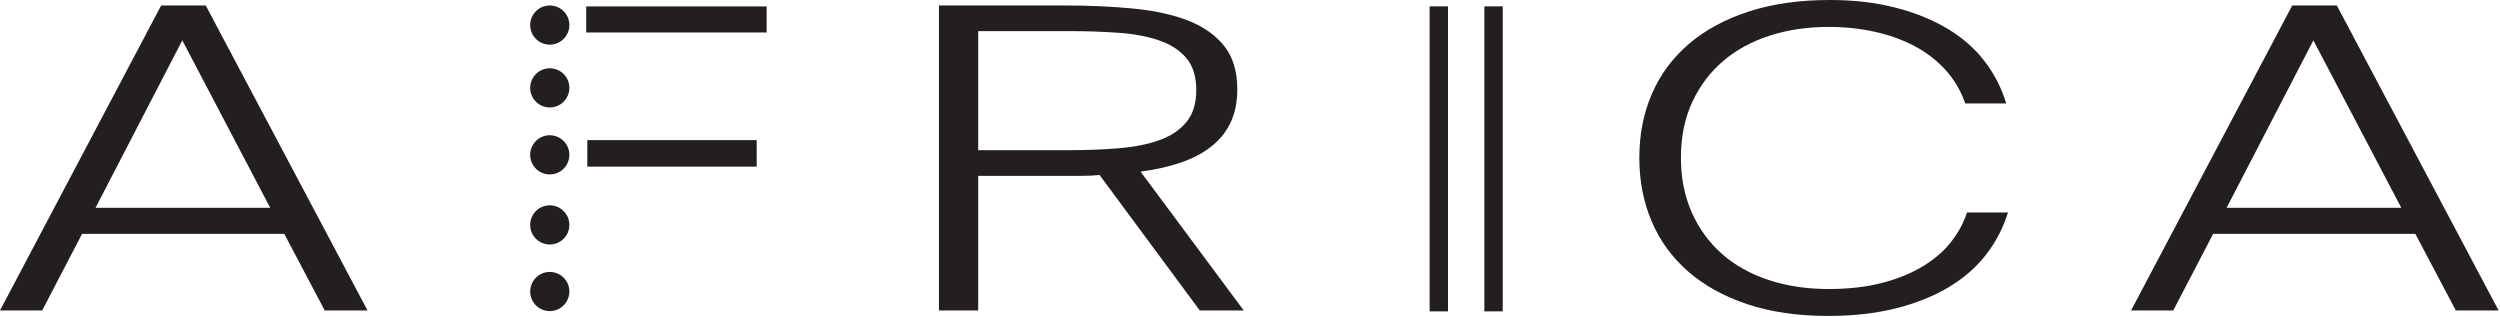
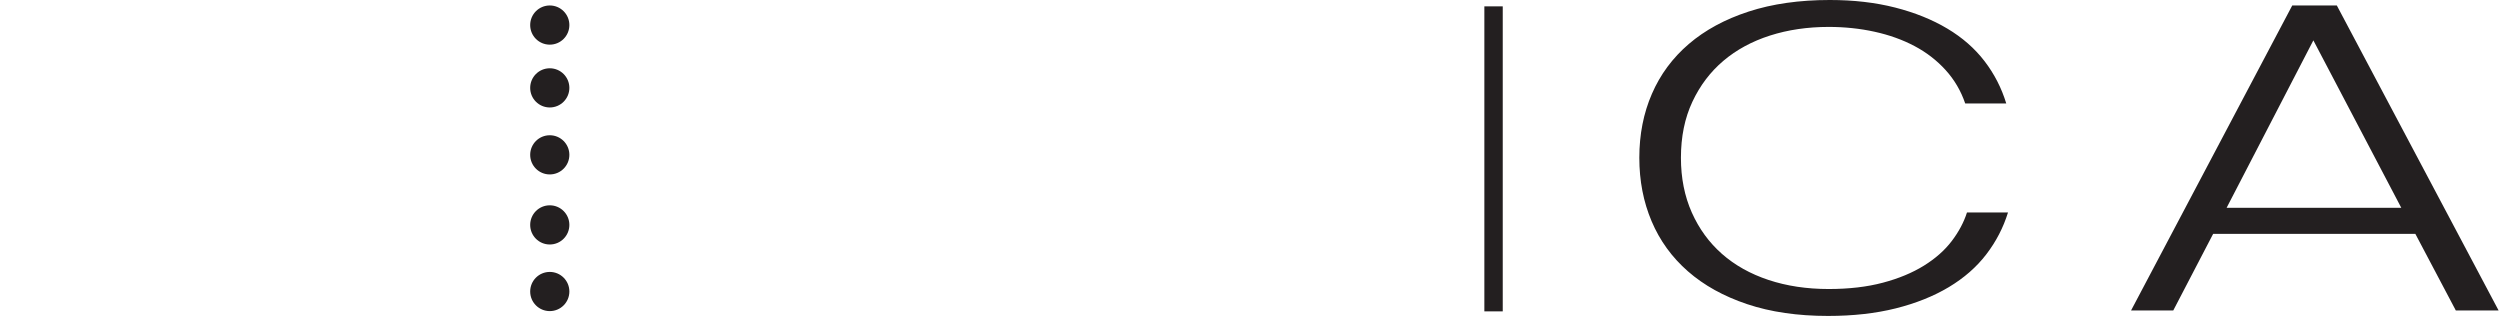
<svg xmlns="http://www.w3.org/2000/svg" width="100%" height="100%" viewBox="0 0 1592 202" version="1.1" xml:space="preserve" style="fill-rule:evenodd;clip-rule:evenodd;stroke-linejoin:round;stroke-miterlimit:2;">
  <g transform="matrix(4.167,0,0,4.167,116.079,175.46)">
-     <path d="M0,-35.939L13.436,-10.351L-13.257,-10.351L0,-35.939ZM-3.225,-41.275L-27.859,5.336L-21.41,5.336L-15.318,-6.364L15.586,-6.364L21.767,5.336L28.307,5.336L3.582,-41.275L-3.225,-41.275Z" style="fill:rgb(35,31,32);fill-rule:nonzero;" />
-   </g>
+     </g>
  <g transform="matrix(4.167,0,0,4.167,-3948.43,-7179.64)">
-     <rect x="1037.3" y="1744.39" width="25.885" height="4.051" style="fill:rgb(35,31,32);" />
-   </g>
+     </g>
  <g transform="matrix(-4.167,0,0,4.167,4810.63,-7350.29)">
-     <rect x="1037.3" y="1764.91" width="27.573" height="3.983" style="fill:rgb(35,31,32);" />
-   </g>
+     </g>
  <g transform="matrix(4.167,0,0,4.167,622.925,105.544)">
-     <path d="M0,-2.379L13.884,-2.379C16.573,-2.379 19.095,-2.475 21.453,-2.669C23.813,-2.862 25.873,-3.268 27.635,-3.891C29.397,-4.511 30.785,-5.433 31.8,-6.655C32.816,-7.876 33.323,-9.516 33.323,-11.572C33.323,-13.63 32.816,-15.259 31.8,-16.459C30.785,-17.659 29.397,-18.559 27.635,-19.158C25.873,-19.76 23.813,-20.145 21.453,-20.316C19.095,-20.488 16.573,-20.573 13.884,-20.573L0,-20.573L0,-2.379ZM15.855,1.543L0,1.543L0,22.116L-6.002,22.116L-6.002,-24.495L13.078,-24.495C16.96,-24.495 20.528,-24.335 23.783,-24.012C27.038,-23.691 29.83,-23.07 32.159,-22.148C34.488,-21.227 36.31,-19.93 37.623,-18.259C38.935,-16.588 39.593,-14.402 39.593,-11.701C39.593,-9.731 39.25,-8.026 38.563,-6.59C37.877,-5.154 36.892,-3.933 35.607,-2.926C34.324,-1.918 32.771,-1.104 30.949,-0.483C29.127,0.139 27.083,0.6 24.813,0.9L40.579,22.116L33.86,22.116L18.543,1.415C17.707,1.5 16.811,1.543 15.855,1.543" style="fill:rgb(35,31,32);fill-rule:nonzero;" />
-   </g>
+     </g>
  <g transform="matrix(4.167,0,0,4.167,1264.89,39.242)">
    <path d="M0,29.446C-1.492,31.395 -3.404,33.067 -5.732,34.461C-8.063,35.853 -10.764,36.936 -13.839,37.707C-16.915,38.478 -20.363,38.864 -24.186,38.864C-28.844,38.864 -32.963,38.264 -36.547,37.064C-40.131,35.864 -43.146,34.192 -45.595,32.05C-48.044,29.907 -49.894,27.356 -51.148,24.399C-52.403,21.441 -53.029,18.206 -53.029,14.691C-53.029,11.134 -52.388,7.876 -51.103,4.919C-49.82,1.961 -47.939,-0.578 -45.46,-2.7C-42.982,-4.821 -39.937,-6.472 -36.323,-7.65C-32.71,-8.828 -28.574,-9.418 -23.917,-9.418C-20.274,-9.418 -16.945,-9.032 -13.929,-8.262C-10.913,-7.49 -8.255,-6.418 -5.957,-5.046C-3.657,-3.675 -1.762,-2.013 -0.268,-0.064C1.225,1.886 2.33,4.039 3.047,6.397L-3.225,6.397C-3.881,4.468 -4.882,2.764 -6.224,1.286C-7.569,-0.193 -9.151,-1.414 -10.973,-2.378C-12.794,-3.342 -14.824,-4.071 -17.063,-4.564C-19.302,-5.058 -21.647,-5.304 -24.096,-5.304C-27.32,-5.304 -30.307,-4.864 -33.053,-3.986C-35.801,-3.106 -38.174,-1.821 -40.175,-0.129C-42.176,1.565 -43.757,3.654 -44.922,6.14C-46.087,8.626 -46.67,11.476 -46.67,14.691C-46.67,17.777 -46.117,20.563 -45.013,23.049C-43.907,25.534 -42.369,27.645 -40.399,29.382C-38.428,31.116 -36.054,32.446 -33.278,33.368C-30.5,34.288 -27.44,34.75 -24.096,34.75C-20.99,34.75 -18.228,34.428 -15.81,33.785C-13.391,33.143 -11.301,32.275 -9.539,31.182C-7.778,30.089 -6.359,28.835 -5.284,27.421C-4.209,26.006 -3.433,24.549 -2.956,23.049L3.314,23.049C2.599,25.364 1.493,27.496 0,29.446" style="fill:rgb(35,31,32);fill-rule:nonzero;" />
  </g>
  <g transform="matrix(4.167,0,0,4.167,1473.15,175.46)">
    <path d="M0,-35.939L13.436,-10.351L-13.258,-10.351L0,-35.939ZM-3.224,-41.275L-27.858,5.336L-21.409,5.336L-15.318,-6.364L15.587,-6.364L21.768,5.336L28.307,5.336L3.583,-41.275L-3.224,-41.275Z" style="fill:rgb(35,31,32);fill-rule:nonzero;" />
  </g>
  <g transform="matrix(0,-4.167,-4.167,0,350.097,3.482)">
    <path d="M-2.994,-2.994C-4.648,-2.994 -5.988,-1.653 -5.988,-0C-5.988,1.654 -4.648,2.994 -2.994,2.994C-1.34,2.994 -0,1.654 -0,-0C-0,-1.653 -1.34,-2.994 -2.994,-2.994" style="fill:rgb(35,31,32);fill-rule:nonzero;" />
  </g>
  <g transform="matrix(0,-4.167,-4.167,0,350.097,43.481)">
    <path d="M-2.994,-2.994C-4.648,-2.994 -5.988,-1.653 -5.988,-0C-5.988,1.654 -4.648,2.994 -2.994,2.994C-1.34,2.994 -0,1.654 -0,-0C-0,-1.653 -1.34,-2.994 -2.994,-2.994" style="fill:rgb(35,31,32);fill-rule:nonzero;" />
  </g>
  <g transform="matrix(0,-4.167,-4.167,0,350.097,86.127)">
    <path d="M-2.994,-2.994C-4.648,-2.994 -5.988,-1.653 -5.988,-0C-5.988,1.654 -4.648,2.994 -2.994,2.994C-1.34,2.994 -0,1.654 -0,-0C-0,-1.653 -1.34,-2.994 -2.994,-2.994" style="fill:rgb(35,31,32);fill-rule:nonzero;" />
  </g>
  <g transform="matrix(0,-4.167,-4.167,0,350.097,130.741)">
    <path d="M-2.994,-2.994C-4.648,-2.994 -5.988,-1.653 -5.988,-0C-5.988,1.654 -4.648,2.994 -2.994,2.994C-1.34,2.994 -0,1.654 -0,-0C-0,-1.653 -1.34,-2.994 -2.994,-2.994" style="fill:rgb(35,31,32);fill-rule:nonzero;" />
  </g>
  <g transform="matrix(0,-4.167,-4.167,0,350.097,173.16)">
    <path d="M-2.994,-2.994C-4.648,-2.994 -5.988,-1.653 -5.988,-0C-5.988,1.654 -4.648,2.994 -2.994,2.994C-1.34,2.994 -0,1.654 -0,-0C-0,-1.653 -1.34,-2.994 -2.994,-2.994" style="fill:rgb(35,31,32);fill-rule:nonzero;" />
  </g>
  <g transform="matrix(-4.167,0,0,4.167,5781.63,-7172.69)">
-     <rect x="1166.2" y="1722.28" width="2.809" height="46.611" style="fill:rgb(35,31,32);" />
-   </g>
+     </g>
  <g transform="matrix(-4.167,0,0,4.167,5851.42,-7172.69)">
    <rect x="1174.58" y="1722.28" width="2.809" height="46.611" style="fill:rgb(35,31,32);" />
  </g>
</svg>